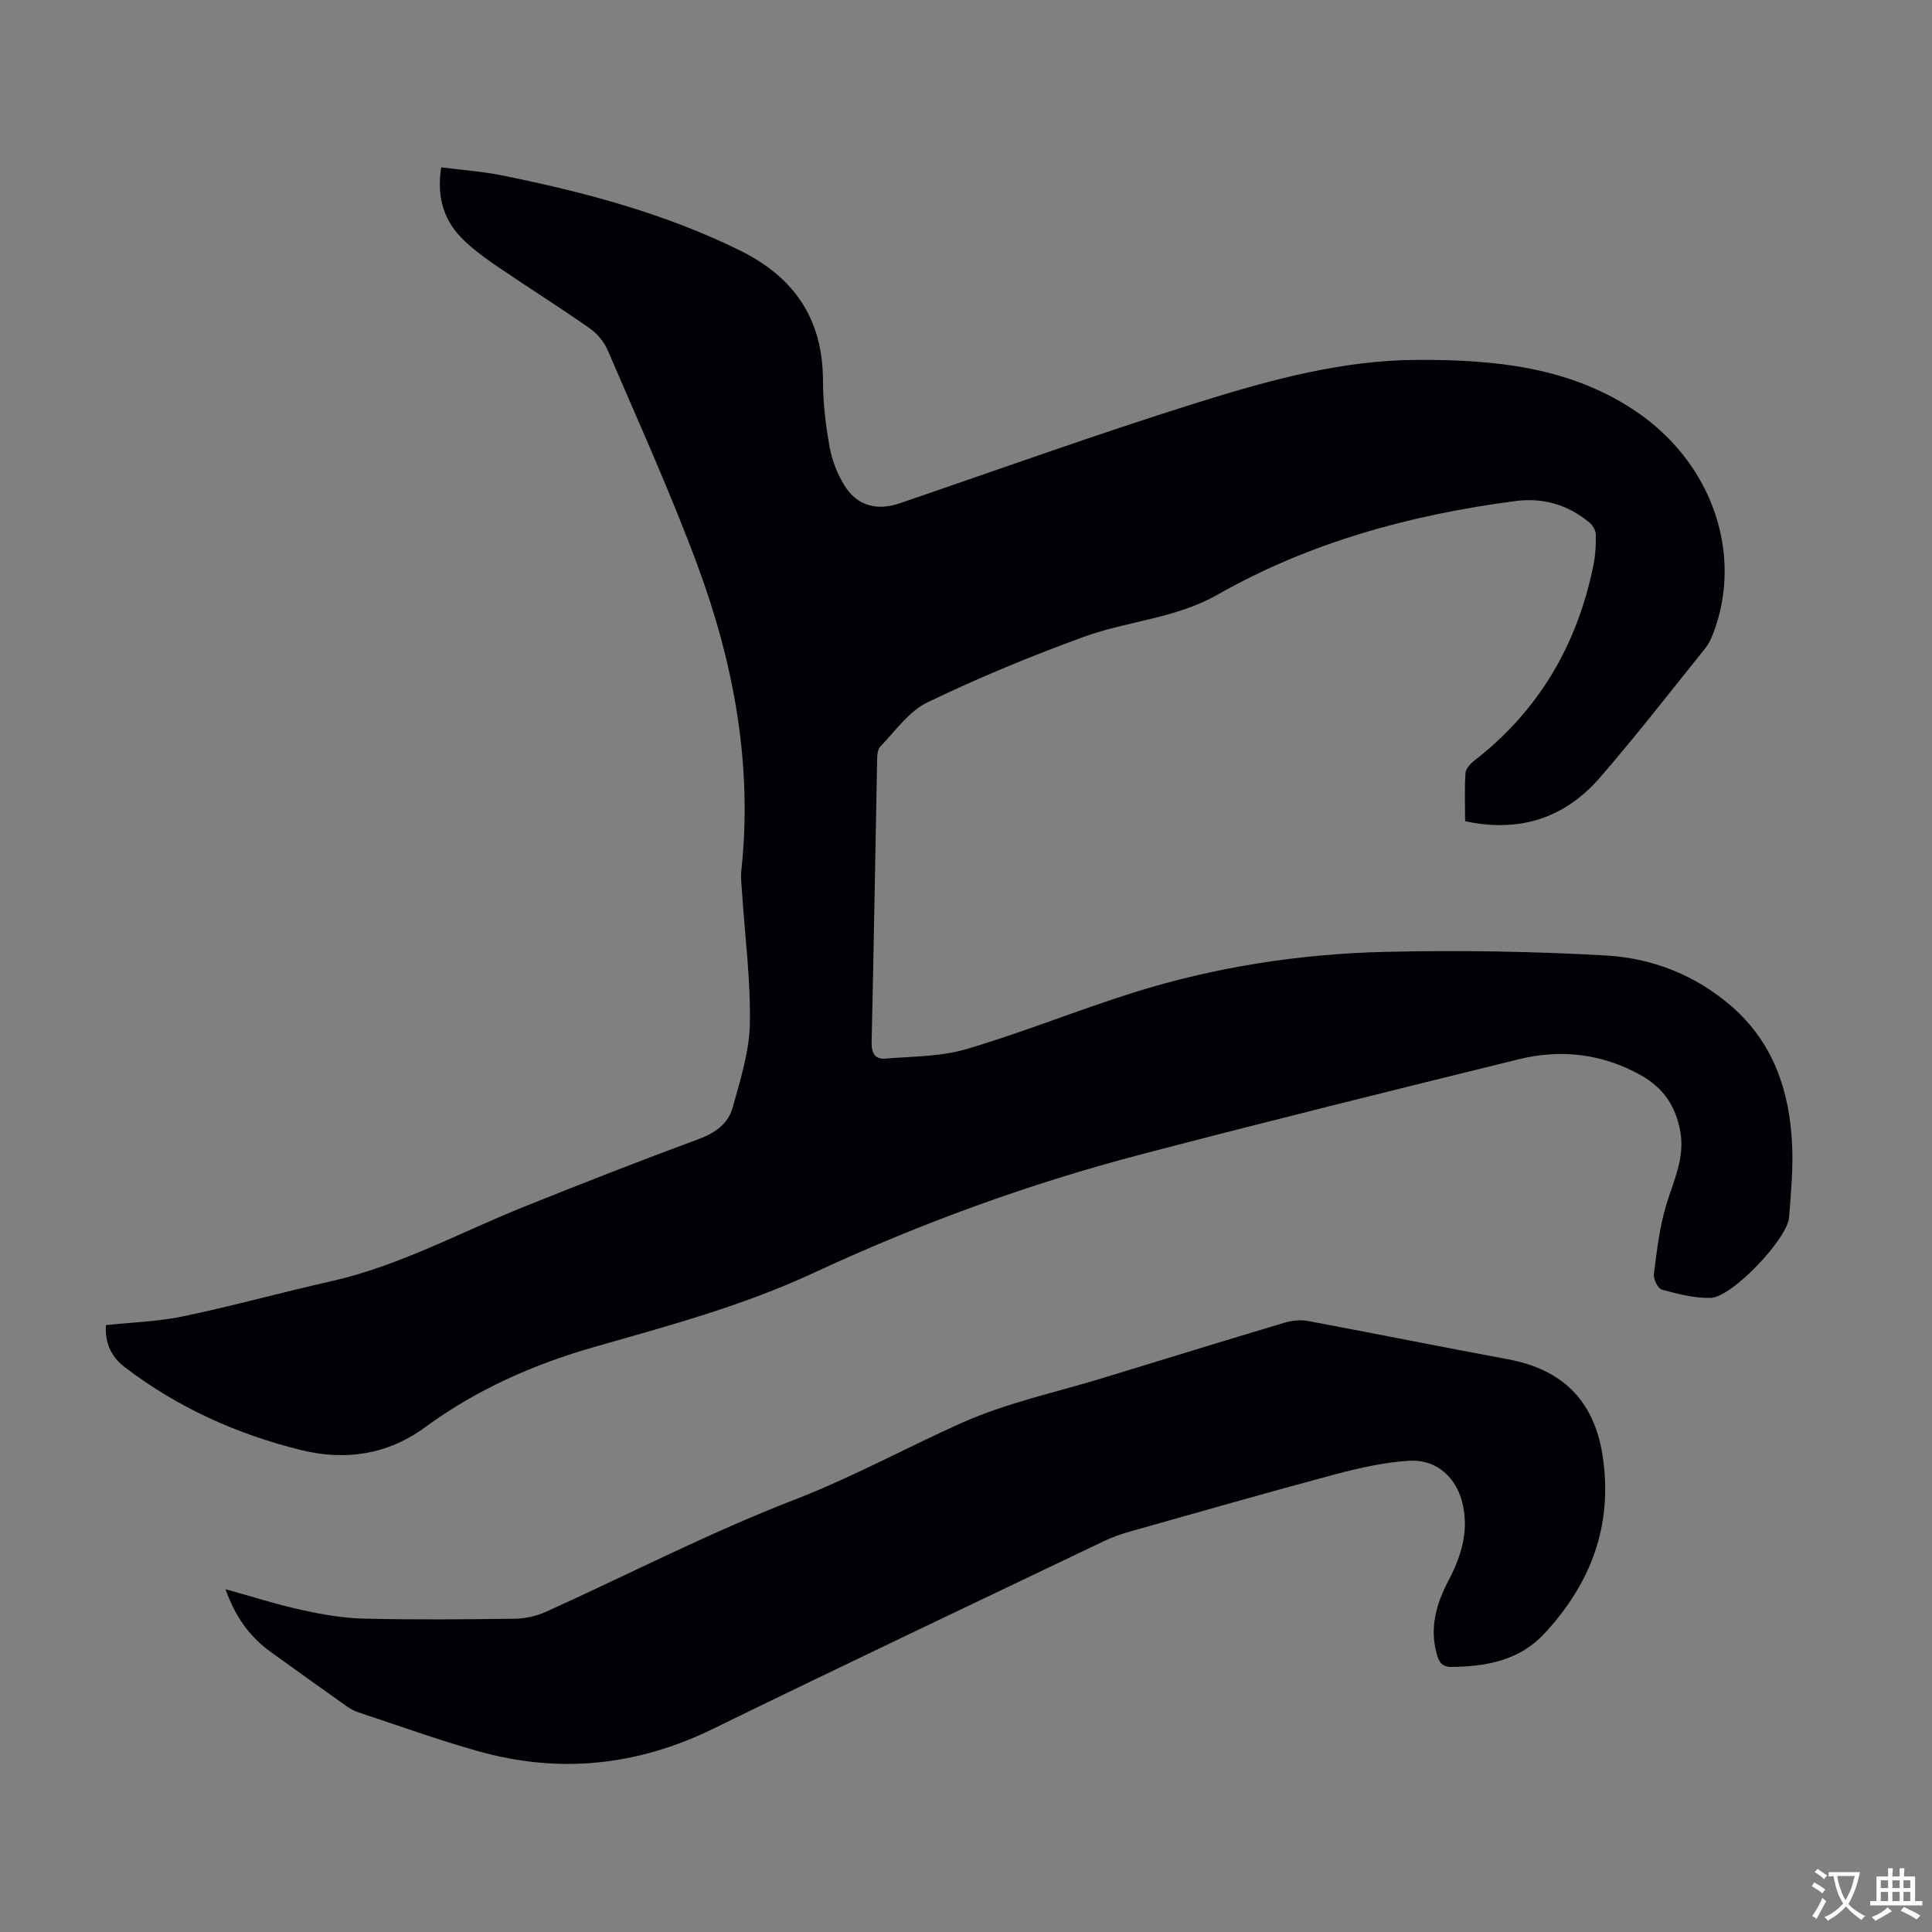
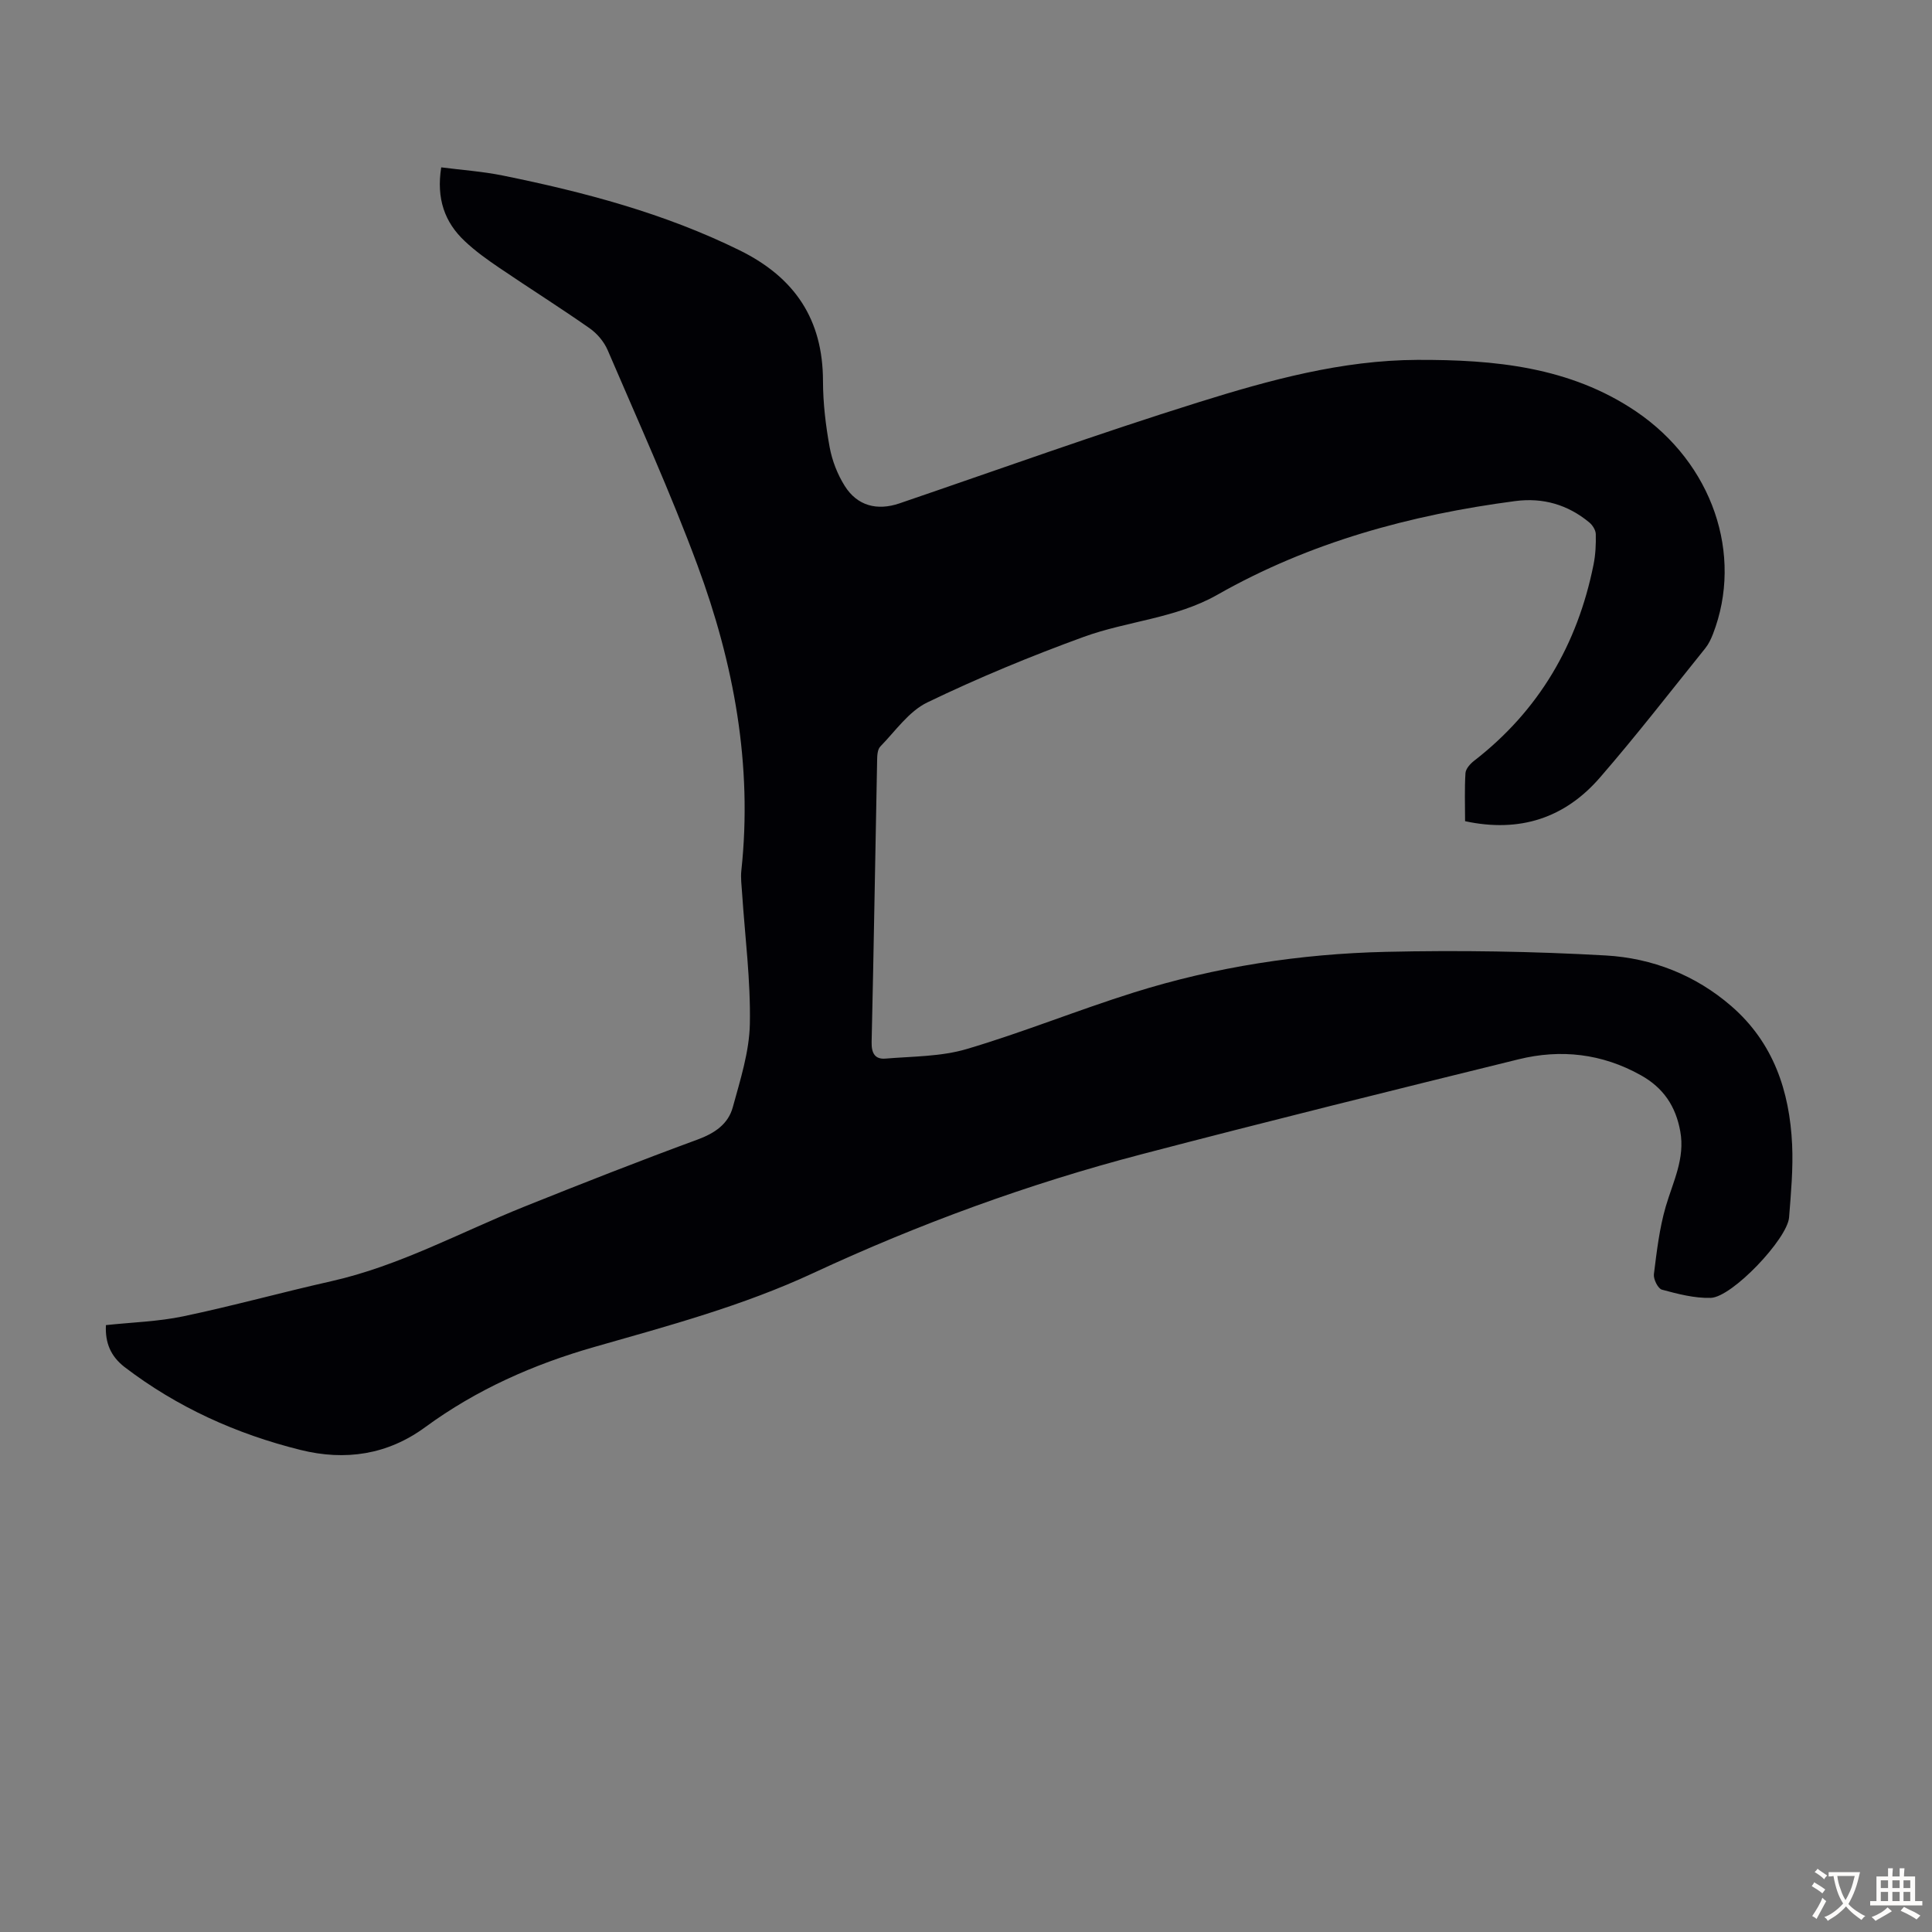
<svg xmlns="http://www.w3.org/2000/svg" enable-background="new 0 0 400 400" viewBox="0 0 400 400">
  <rect x="0" y="0" width="400" height="400" fill="#808080" stroke="none" />
  <path d="m21.93 274.35c5.41-.58 10.82-.73 16.02-1.82 10.26-2.15 20.38-4.96 30.61-7.26 14.1-3.17 26.7-10.11 39.95-15.43 11.91-4.78 23.87-9.48 35.92-13.91 3.56-1.31 6.34-3.21 7.29-6.7 1.55-5.67 3.42-11.48 3.53-17.26.17-9.01-1.01-18.05-1.61-27.08-.1-1.56-.32-3.14-.15-4.67 2.35-21.84-1.56-42.87-9.09-63.2-5.58-15.07-12.25-29.74-18.59-44.53-.75-1.74-2.18-3.44-3.74-4.53-6.14-4.3-12.48-8.29-18.68-12.5-2.49-1.69-4.97-3.46-7.15-5.52-4.19-3.92-5.92-8.83-4.89-15.29 4.25.55 8.55.84 12.73 1.69 16.9 3.43 33.48 7.81 49.08 15.5 11.4 5.62 17.22 14.3 17.23 27.07.01 4.56.56 9.18 1.38 13.67.51 2.78 1.61 5.62 3.12 8.02 2.6 4.15 6.72 5.19 11.33 3.62 20.62-7.04 41.12-14.43 61.91-20.93 14.7-4.6 29.69-8.72 45.29-8.78 15.89-.06 31.6 1.4 45.3 10.67 15.83 10.72 22.29 29.66 15.93 46.09-.4 1.02-.89 2.07-1.57 2.92-7.23 8.98-14.29 18.11-21.84 26.81-7.24 8.34-16.54 11.46-27.91 9.02 0-3.33-.13-6.66.08-9.96.06-.89.98-1.92 1.78-2.54 13.42-10.39 21.41-24.09 24.73-40.6.42-2.07.52-4.23.47-6.34-.02-.83-.67-1.86-1.35-2.42-4.45-3.68-9.58-5.17-15.32-4.42-21.69 2.85-42.53 8.52-61.66 19.39-8.68 4.93-18.62 5.43-27.69 8.73-10.99 4-21.85 8.49-32.38 13.57-3.83 1.85-6.61 5.93-9.73 9.13-.58.59-.65 1.84-.66 2.8-.39 19.47-.69 38.94-1.14 58.41-.05 2.3.71 3.59 2.89 3.4 5.63-.47 11.47-.4 16.8-1.98 11.66-3.45 22.97-8.06 34.58-11.7 16.95-5.32 34.45-8.01 52.17-8.42 15.18-.35 30.41-.11 45.57.75 9.59.55 18.56 4.04 26.01 10.51 8.69 7.55 12.04 17.57 12.56 28.65.23 5-.24 10.06-.63 15.07-.35 4.45-11.8 16.53-16.22 16.66-3.36.1-6.81-.81-10.11-1.7-.81-.22-1.78-2.17-1.66-3.19.59-4.71 1.14-9.5 2.46-14.03 1.5-5.13 4.03-9.93 3-15.57-.94-5.19-3.48-8.99-8.15-11.6-8.05-4.5-16.58-5.46-25.34-3.3-26.04 6.41-52.06 12.86-78.01 19.65-23.4 6.12-46.08 14.41-68.02 24.61-14.57 6.78-29.99 10.92-45.36 15.31-12.53 3.58-24.35 8.81-34.95 16.58-7.81 5.73-16.56 7.03-25.85 4.72-13.27-3.3-25.52-8.83-36.44-17.18-2.78-2.17-4.02-4.91-3.83-8.66z" fill="#010105" />
-   <path d="m46.69 329.03c5.68 1.57 10.68 3.18 15.79 4.3 4.21.92 8.53 1.69 12.83 1.79 10.4.25 20.82.16 31.22.02 2.15-.03 4.46-.51 6.41-1.39 17.21-7.78 34.04-16.49 51.62-23.28 11.91-4.61 22.97-10.69 34.51-15.86 9.41-4.21 19.74-6.38 29.67-9.43 12.39-3.8 24.77-7.62 37.19-11.32 1.53-.46 3.31-.65 4.86-.36 13.84 2.58 27.64 5.37 41.48 7.94 11.1 2.06 17.67 8.43 19.48 19.63 2.34 14.51-2.34 26.83-12.13 37.28-5.04 5.38-11.9 6.71-19.07 6.77-2.11.02-2.66-1.14-3.1-2.74-1.5-5.43-.06-10.38 2.45-15.16 2.55-4.85 4.16-9.87 3.01-15.46-1.19-5.75-5.36-9.7-11.26-9.32-5.07.33-10.15 1.45-15.08 2.77-14.24 3.8-28.41 7.87-42.59 11.87-1.82.51-3.63 1.14-5.33 1.95-27.02 12.92-54.08 25.74-80.99 38.89-15.7 7.68-31.84 9.36-48.57 4.67-8.37-2.35-16.57-5.32-24.84-8.05-.94-.31-1.84-.82-2.65-1.4-5.2-3.68-10.37-7.4-15.54-11.11-4.39-3.17-7.38-7.35-9.37-13z" fill="#010105" />
  <g fill="#fcfbfa">
    <path d="m377.9 391.2c-.2.3-.4.5-.6.8-.7-.6-1.4-1-2.2-1.5.2-.3.4-.5.5-.8.6.4 1.4.8 2.3 1.5zm-1.8 6.1c-.2-.2-.5-.4-.9-.6.4-.6.8-1.2 1.2-1.9s.7-1.3.9-1.9c.3.3.5.5.8.7-.7 1.3-1.4 2.6-2 3.7zm2.2-9c-.3.3-.5.5-.6.8-.6-.6-1.3-1.1-2-1.5.3-.3.5-.5.6-.7.6.5 1.3.9 2 1.4zm.3.2v-.9h2 4.5c-.3 1.3-.6 2.5-1 3.6s-.9 2.1-1.4 3c.4.5 1 1 1.6 1.4s1.2.8 1.9 1.1c-.3.2-.5.4-.8.8-.4-.3-1-.7-1.6-1.2s-1.2-1.1-1.6-1.6c-.5.6-1.1 1.1-1.7 1.6s-1.4.9-2.1 1.4c-.1-.3-.3-.5-.7-.8.6-.2 1.2-.5 1.9-1s1.4-1.1 2-1.8c-.5-.8-.9-1.6-1.2-2.5s-.6-2-.8-3.2c-.4.1-.7.1-1 .1zm2.5 2.7c.3 1 .7 1.7 1 2.2.3-.5.6-1.1 1-2s.6-1.9.9-3h-3.2-.4c.1.9.3 1.8.7 2.8z" />
    <path d="m396.5 388.5v1.5 3.6h1.5v.9c-.4 0-1 0-1.7 0h-7.9c-.5 0-.9 0-1.2 0v-.9h1.3v-3.5c0-.7 0-1.2 0-1.6h2.4c0-.8 0-1.4 0-1.7h1c0 .3-.1.8-.1 1.7h1.5c0-.8 0-1.4 0-1.7h1c0 .3-.1.9-.1 1.7zm-8.2 9.2c-.2-.3-.5-.5-.8-.8.8-.3 1.4-.6 1.9-.9s1-.7 1.4-1.1c.3.3.6.5.9.8-1.6 1-2.8 1.6-3.4 2zm2.6-6.8v-1.6h-1.5v1.6zm0 2.7v-1.9h-1.5v1.9zm2.4-2.7v-1.6h-1.5v1.6zm0 2.7v-1.9h-1.5v1.9zm.2 2 .7-.8c.4.2.9.5 1.6.8s1.3.7 1.8 1c-.3.3-.5.5-.8.8-.4-.3-1.5-1-3.3-1.8zm2-4.7v-1.6h-1.4v1.6zm0 2.7v-1.9h-1.4v1.9z" />
  </g>
</svg>